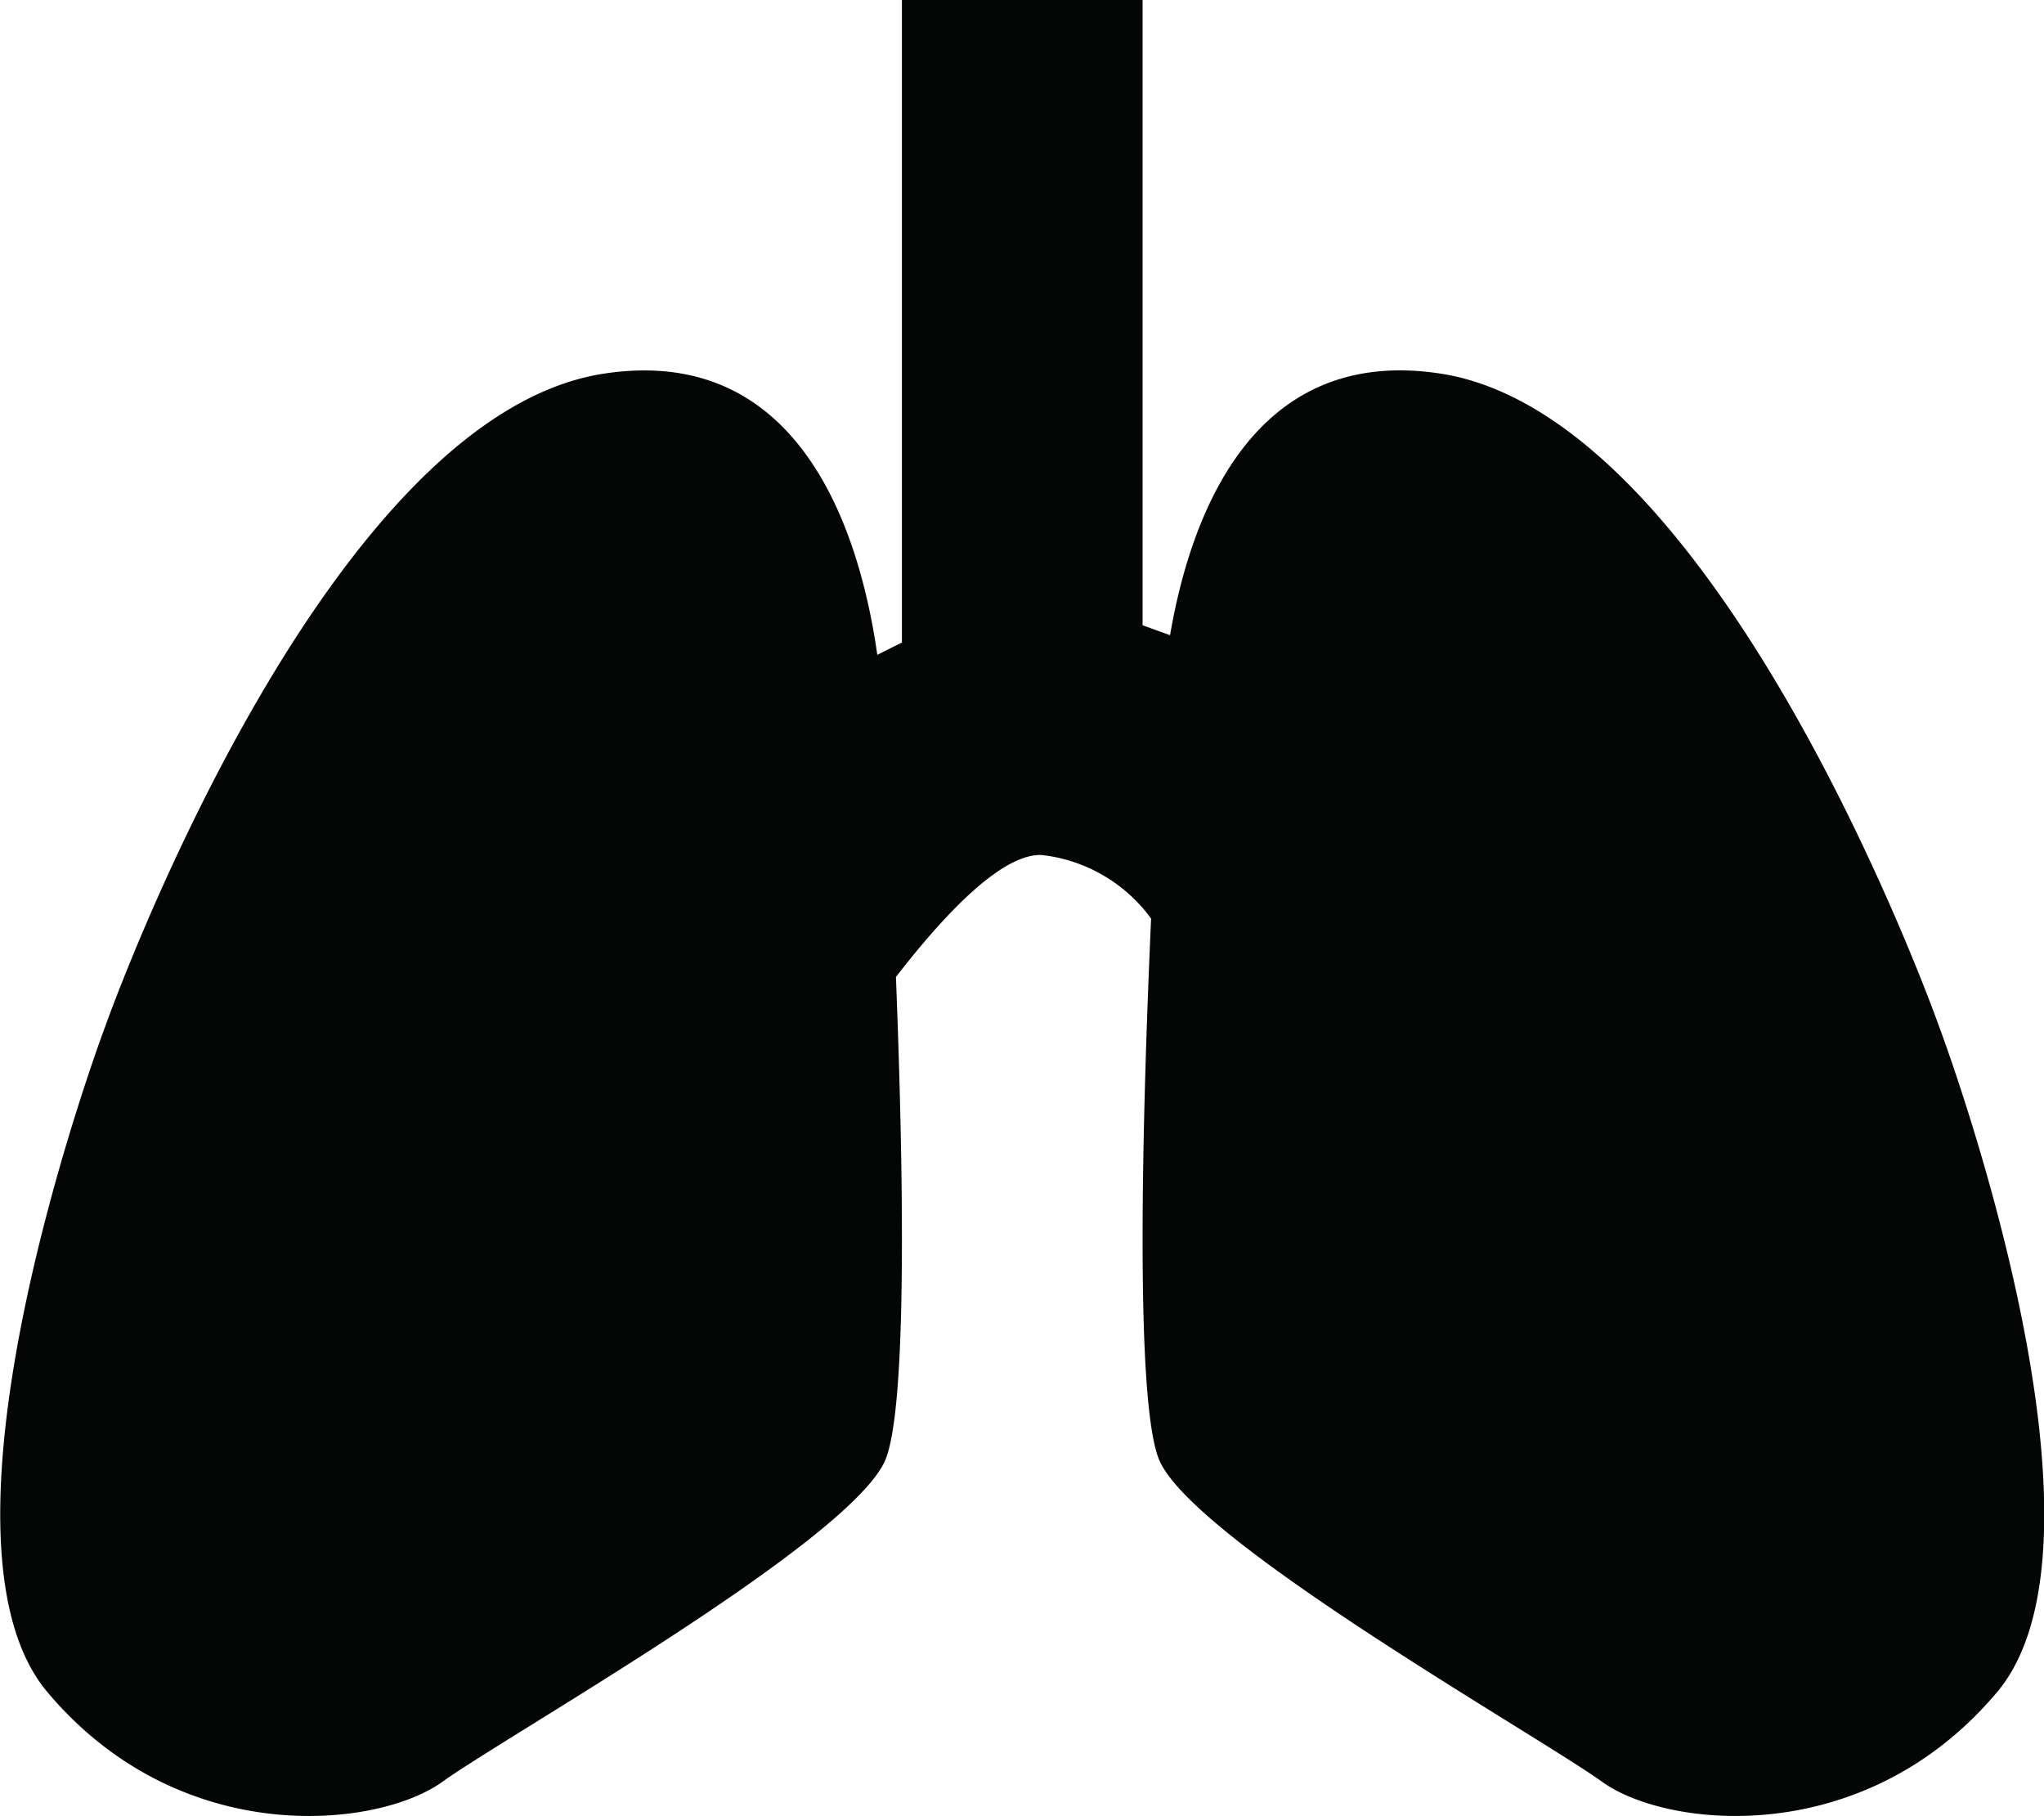
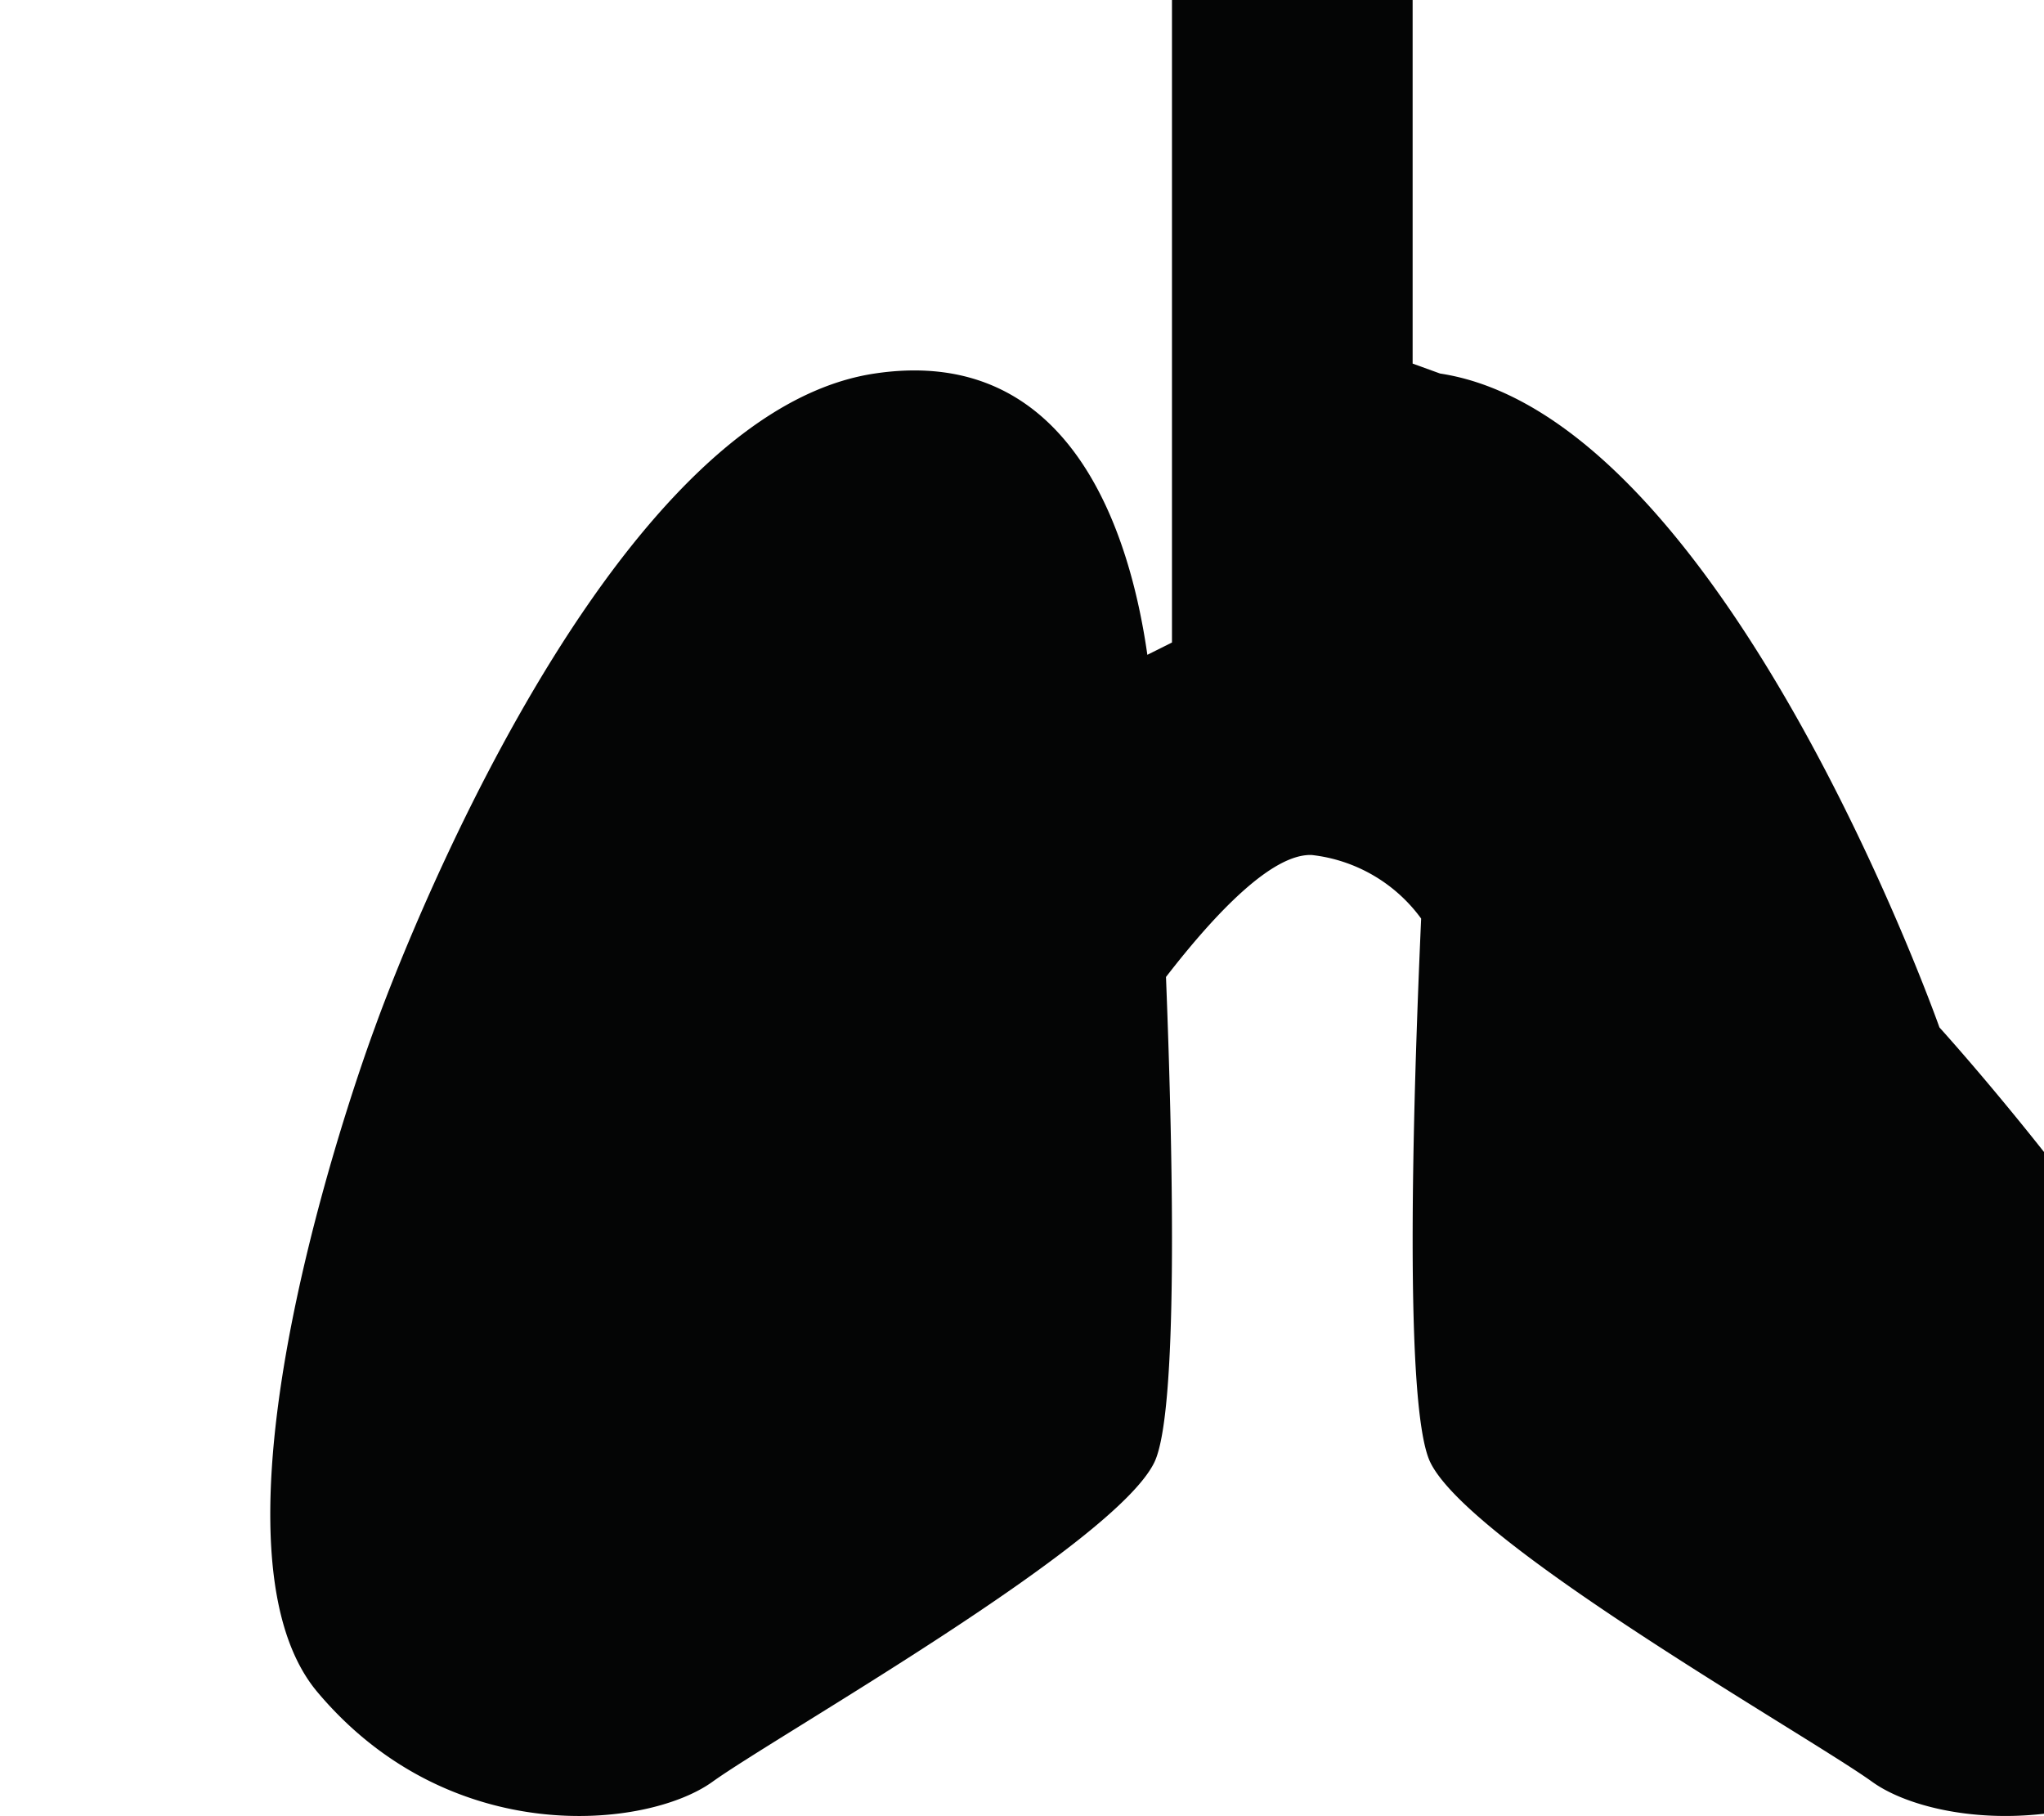
<svg xmlns="http://www.w3.org/2000/svg" width="37.201" height="33.049" viewBox="0 0 37.201 33.049">
-   <path id="Pfad_114" data-name="Pfad 114" d="M1247.647,327.135s-3.923-11.115-9.088-11.9c-3.416-.519-4.543,2.594-4.915,4.762l-.5-.181v-11.38h-4.38V320.13l-.448.224c-.308-2.162-1.362-5.666-4.971-5.118-5.165.784-9.088,11.9-9.088,11.9s-3.465,9.218-1.046,12.095,6.007,2.484,7.188,1.634,7.326-4.315,8.046-5.819c.428-.9.346-5.363.21-8.829.939-1.214,1.947-2.244,2.651-2.22a2.857,2.857,0,0,1,1.993,1.157c-.158,3.543-.309,8.9.165,9.892.719,1.5,6.865,4.969,8.045,5.819s4.769,1.242,7.188-1.634S1247.647,327.135,1247.647,327.135Z" transform="translate(-1212.349 -308.437)" fill="#040505" />
+   <path id="Pfad_114" data-name="Pfad 114" d="M1247.647,327.135s-3.923-11.115-9.088-11.9l-.5-.181v-11.38h-4.38V320.13l-.448.224c-.308-2.162-1.362-5.666-4.971-5.118-5.165.784-9.088,11.9-9.088,11.9s-3.465,9.218-1.046,12.095,6.007,2.484,7.188,1.634,7.326-4.315,8.046-5.819c.428-.9.346-5.363.21-8.829.939-1.214,1.947-2.244,2.651-2.22a2.857,2.857,0,0,1,1.993,1.157c-.158,3.543-.309,8.9.165,9.892.719,1.5,6.865,4.969,8.045,5.819s4.769,1.242,7.188-1.634S1247.647,327.135,1247.647,327.135Z" transform="translate(-1212.349 -308.437)" fill="#040505" />
</svg>